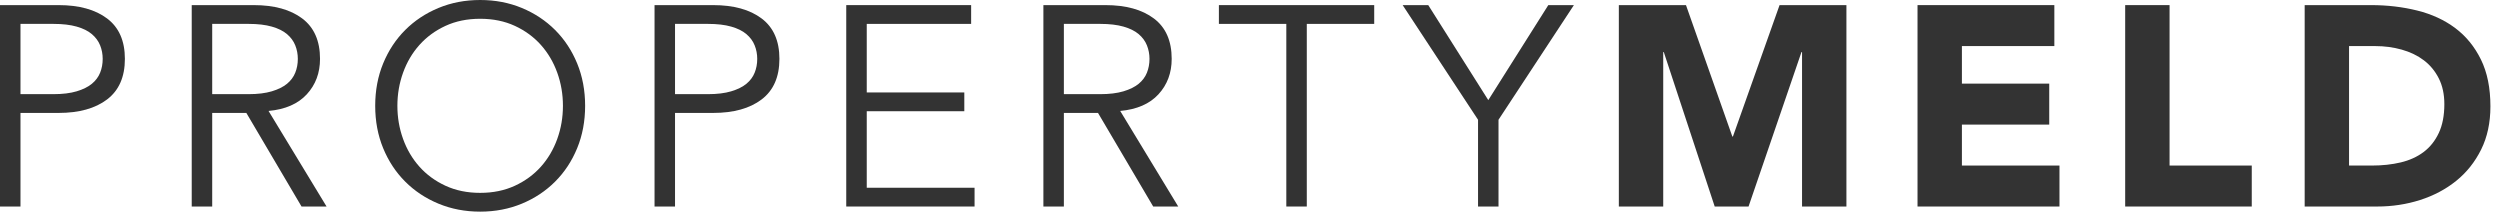
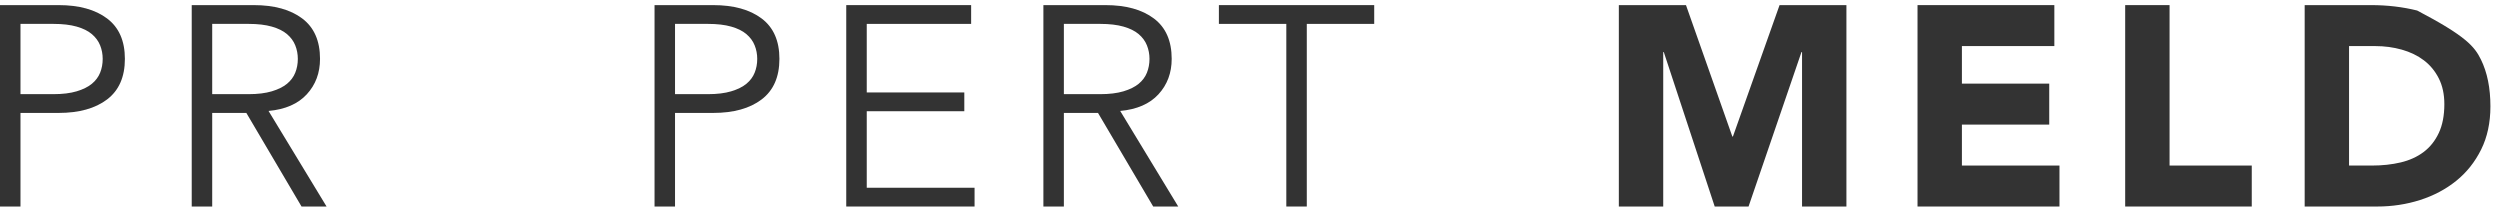
<svg xmlns="http://www.w3.org/2000/svg" viewBox="0 0 222 19" fill="none">
  <path d="M0 0.454H5.204C7.022 0.454 8.458 0.85 9.511 1.642C10.563 2.433 11.09 3.629 11.09 5.229C11.09 6.829 10.563 8.029 9.511 8.829C8.458 9.628 7.022 10.028 5.204 10.028H1.819V18.339H0V0.454ZM1.819 8.361H4.749C5.557 8.361 6.243 8.277 6.808 8.109C7.372 7.94 7.822 7.716 8.159 7.439C8.496 7.161 8.74 6.833 8.892 6.454C9.044 6.074 9.119 5.667 9.119 5.229C9.119 4.808 9.044 4.408 8.892 4.029C8.74 3.65 8.496 3.318 8.159 3.031C7.822 2.744 7.372 2.522 6.808 2.362C6.243 2.202 5.557 2.122 4.749 2.122H1.819V8.361Z" fill="#333333" />
  <path d="M18.844 18.339H17.025V0.454H22.532C24.351 0.454 25.786 0.85 26.839 1.642C27.891 2.433 28.418 3.629 28.418 5.229C28.418 6.475 28.026 7.524 27.243 8.374C26.46 9.225 25.327 9.717 23.846 9.852L28.999 18.339H26.776L21.875 10.028H18.844L18.844 18.339ZM18.844 8.361H22.078C22.886 8.361 23.572 8.277 24.136 8.109C24.7 7.94 25.15 7.716 25.488 7.439C25.824 7.161 26.069 6.833 26.22 6.454C26.372 6.074 26.447 5.667 26.447 5.229C26.447 4.808 26.372 4.408 26.22 4.029C26.069 3.65 25.824 3.318 25.488 3.031C25.15 2.744 24.7 2.522 24.136 2.362C23.572 2.202 22.886 2.122 22.078 2.122H18.844V8.361Z" fill="#333333" />
-   <path d="M51.959 9.397C51.959 10.76 51.723 12.016 51.252 13.16C50.781 14.306 50.128 15.295 49.294 16.128C48.461 16.962 47.476 17.615 46.34 18.086C45.203 18.557 43.969 18.794 42.639 18.794C41.308 18.794 40.075 18.557 38.938 18.086C37.801 17.615 36.816 16.962 35.983 16.128C35.149 15.295 34.496 14.306 34.025 13.16C33.554 12.016 33.318 10.76 33.318 9.397C33.318 8.032 33.554 6.778 34.025 5.633C34.496 4.487 35.149 3.498 35.983 2.664C36.816 1.831 37.801 1.179 38.938 0.707C40.075 0.236 41.308 0 42.639 0C43.969 0 45.203 0.236 46.34 0.707C47.476 1.179 48.461 1.831 49.294 2.664C50.128 3.498 50.781 4.487 51.252 5.633C51.723 6.778 51.959 8.032 51.959 9.397ZM49.989 9.397C49.989 8.37 49.821 7.389 49.484 6.454C49.147 5.519 48.663 4.698 48.032 3.991C47.401 3.284 46.63 2.719 45.721 2.298C44.811 1.878 43.784 1.667 42.639 1.667C41.493 1.667 40.467 1.878 39.557 2.298C38.648 2.719 37.877 3.284 37.246 3.991C36.614 4.698 36.13 5.519 35.793 6.454C35.456 7.389 35.288 8.37 35.288 9.397C35.288 10.424 35.456 11.405 35.793 12.339C36.13 13.274 36.614 14.095 37.246 14.802C37.877 15.509 38.648 16.074 39.557 16.494C40.467 16.915 41.493 17.126 42.639 17.126C43.784 17.126 44.811 16.915 45.721 16.494C46.63 16.074 47.401 15.509 48.032 14.802C48.663 14.095 49.147 13.274 49.484 12.339C49.821 11.405 49.989 10.424 49.989 9.397Z" fill="#333333" />
  <path d="M58.123 0.454H63.327C65.145 0.454 66.581 0.85 67.634 1.642C68.686 2.433 69.212 3.629 69.212 5.229C69.212 6.829 68.686 8.029 67.634 8.829C66.581 9.628 65.145 10.028 63.327 10.028H59.942V18.339H58.123V0.454ZM59.942 8.361H62.872C63.68 8.361 64.367 8.277 64.93 8.109C65.495 7.94 65.945 7.716 66.282 7.439C66.618 7.161 66.863 6.833 67.014 6.454C67.167 6.074 67.242 5.667 67.242 5.229C67.242 4.808 67.167 4.408 67.014 4.029C66.863 3.65 66.618 3.318 66.282 3.031C65.945 2.744 65.495 2.522 64.93 2.362C64.367 2.202 63.681 2.122 62.872 2.122H59.942V8.361Z" fill="#333333" />
  <path d="M76.967 16.672H86.541V18.339H75.147V0.454H86.237V2.122H76.967V8.21H85.631V9.877H76.967V16.672Z" fill="#333333" />
  <path d="M94.472 18.339H92.653V0.454H98.159C99.978 0.454 101.414 0.85 102.466 1.642C103.519 2.433 104.046 3.629 104.046 5.229C104.046 6.475 103.653 7.524 102.871 8.374C102.088 9.225 100.955 9.717 99.474 9.852L104.627 18.339H102.404L97.503 10.028H94.472L94.472 18.339ZM94.472 8.361H97.706C98.513 8.361 99.199 8.277 99.764 8.109C100.327 7.94 100.778 7.716 101.116 7.439C101.452 7.161 101.697 6.833 101.848 6.454C101.999 6.074 102.075 5.667 102.075 5.229C102.075 4.808 101.999 4.408 101.848 4.029C101.697 3.65 101.452 3.318 101.116 3.031C100.778 2.744 100.327 2.522 99.764 2.362C99.199 2.202 98.513 2.122 97.706 2.122H94.472V8.361Z" fill="#333333" />
  <path d="M116.043 18.339H114.225V2.122H108.238V0.454H122.03V2.122H116.043V18.339Z" fill="#333333" />
-   <path d="M133.068 18.339H131.25V10.634L124.556 0.454H126.829L132.16 8.891L137.489 0.454H139.762L133.068 10.634V18.339Z" fill="#333333" />
  <path d="M143.753 0.454H149.715L153.832 12.125H153.883L158.025 0.454H163.962V18.339H160.021V4.622H159.971L155.271 18.339H152.266L147.744 4.622H147.694V18.339H143.753L143.753 0.454Z" fill="#333333" />
  <path d="M170.276 0.454H182.426V4.091H174.217V7.426H181.972V11.064H174.217V14.701H182.881V18.339H170.276V0.454Z" fill="#333333" />
  <path d="M188.716 0.454H192.657V14.701H199.956V18.339H188.716V0.454Z" fill="#333333" />
-   <path d="M204.655 0.454H210.565C211.996 0.454 213.357 0.615 214.645 0.935C215.933 1.255 217.058 1.772 218.017 2.488C218.977 3.204 219.738 4.134 220.303 5.28C220.868 6.424 221.149 7.814 221.149 9.447C221.149 10.895 220.875 12.171 220.328 13.274C219.781 14.378 219.045 15.304 218.119 16.053C217.192 16.802 216.123 17.37 214.91 17.758C213.698 18.145 212.426 18.339 211.096 18.339H204.655V0.454ZM208.595 14.701H210.641C211.551 14.701 212.397 14.609 213.179 14.424C213.963 14.238 214.64 13.931 215.213 13.502C215.786 13.072 216.237 12.508 216.564 11.809C216.893 11.11 217.058 10.255 217.058 9.245C217.058 8.37 216.893 7.608 216.564 6.959C216.237 6.311 215.794 5.776 215.238 5.355C214.682 4.935 214.03 4.619 213.281 4.408C212.531 4.197 211.744 4.092 210.919 4.092H208.595V14.701Z" fill="#333333" />
+   <path d="M204.655 0.454H210.565C211.996 0.454 213.357 0.615 214.645 0.935C218.977 3.204 219.738 4.134 220.303 5.28C220.868 6.424 221.149 7.814 221.149 9.447C221.149 10.895 220.875 12.171 220.328 13.274C219.781 14.378 219.045 15.304 218.119 16.053C217.192 16.802 216.123 17.37 214.91 17.758C213.698 18.145 212.426 18.339 211.096 18.339H204.655V0.454ZM208.595 14.701H210.641C211.551 14.701 212.397 14.609 213.179 14.424C213.963 14.238 214.64 13.931 215.213 13.502C215.786 13.072 216.237 12.508 216.564 11.809C216.893 11.11 217.058 10.255 217.058 9.245C217.058 8.37 216.893 7.608 216.564 6.959C216.237 6.311 215.794 5.776 215.238 5.355C214.682 4.935 214.03 4.619 213.281 4.408C212.531 4.197 211.744 4.092 210.919 4.092H208.595V14.701Z" fill="#333333" />
</svg>